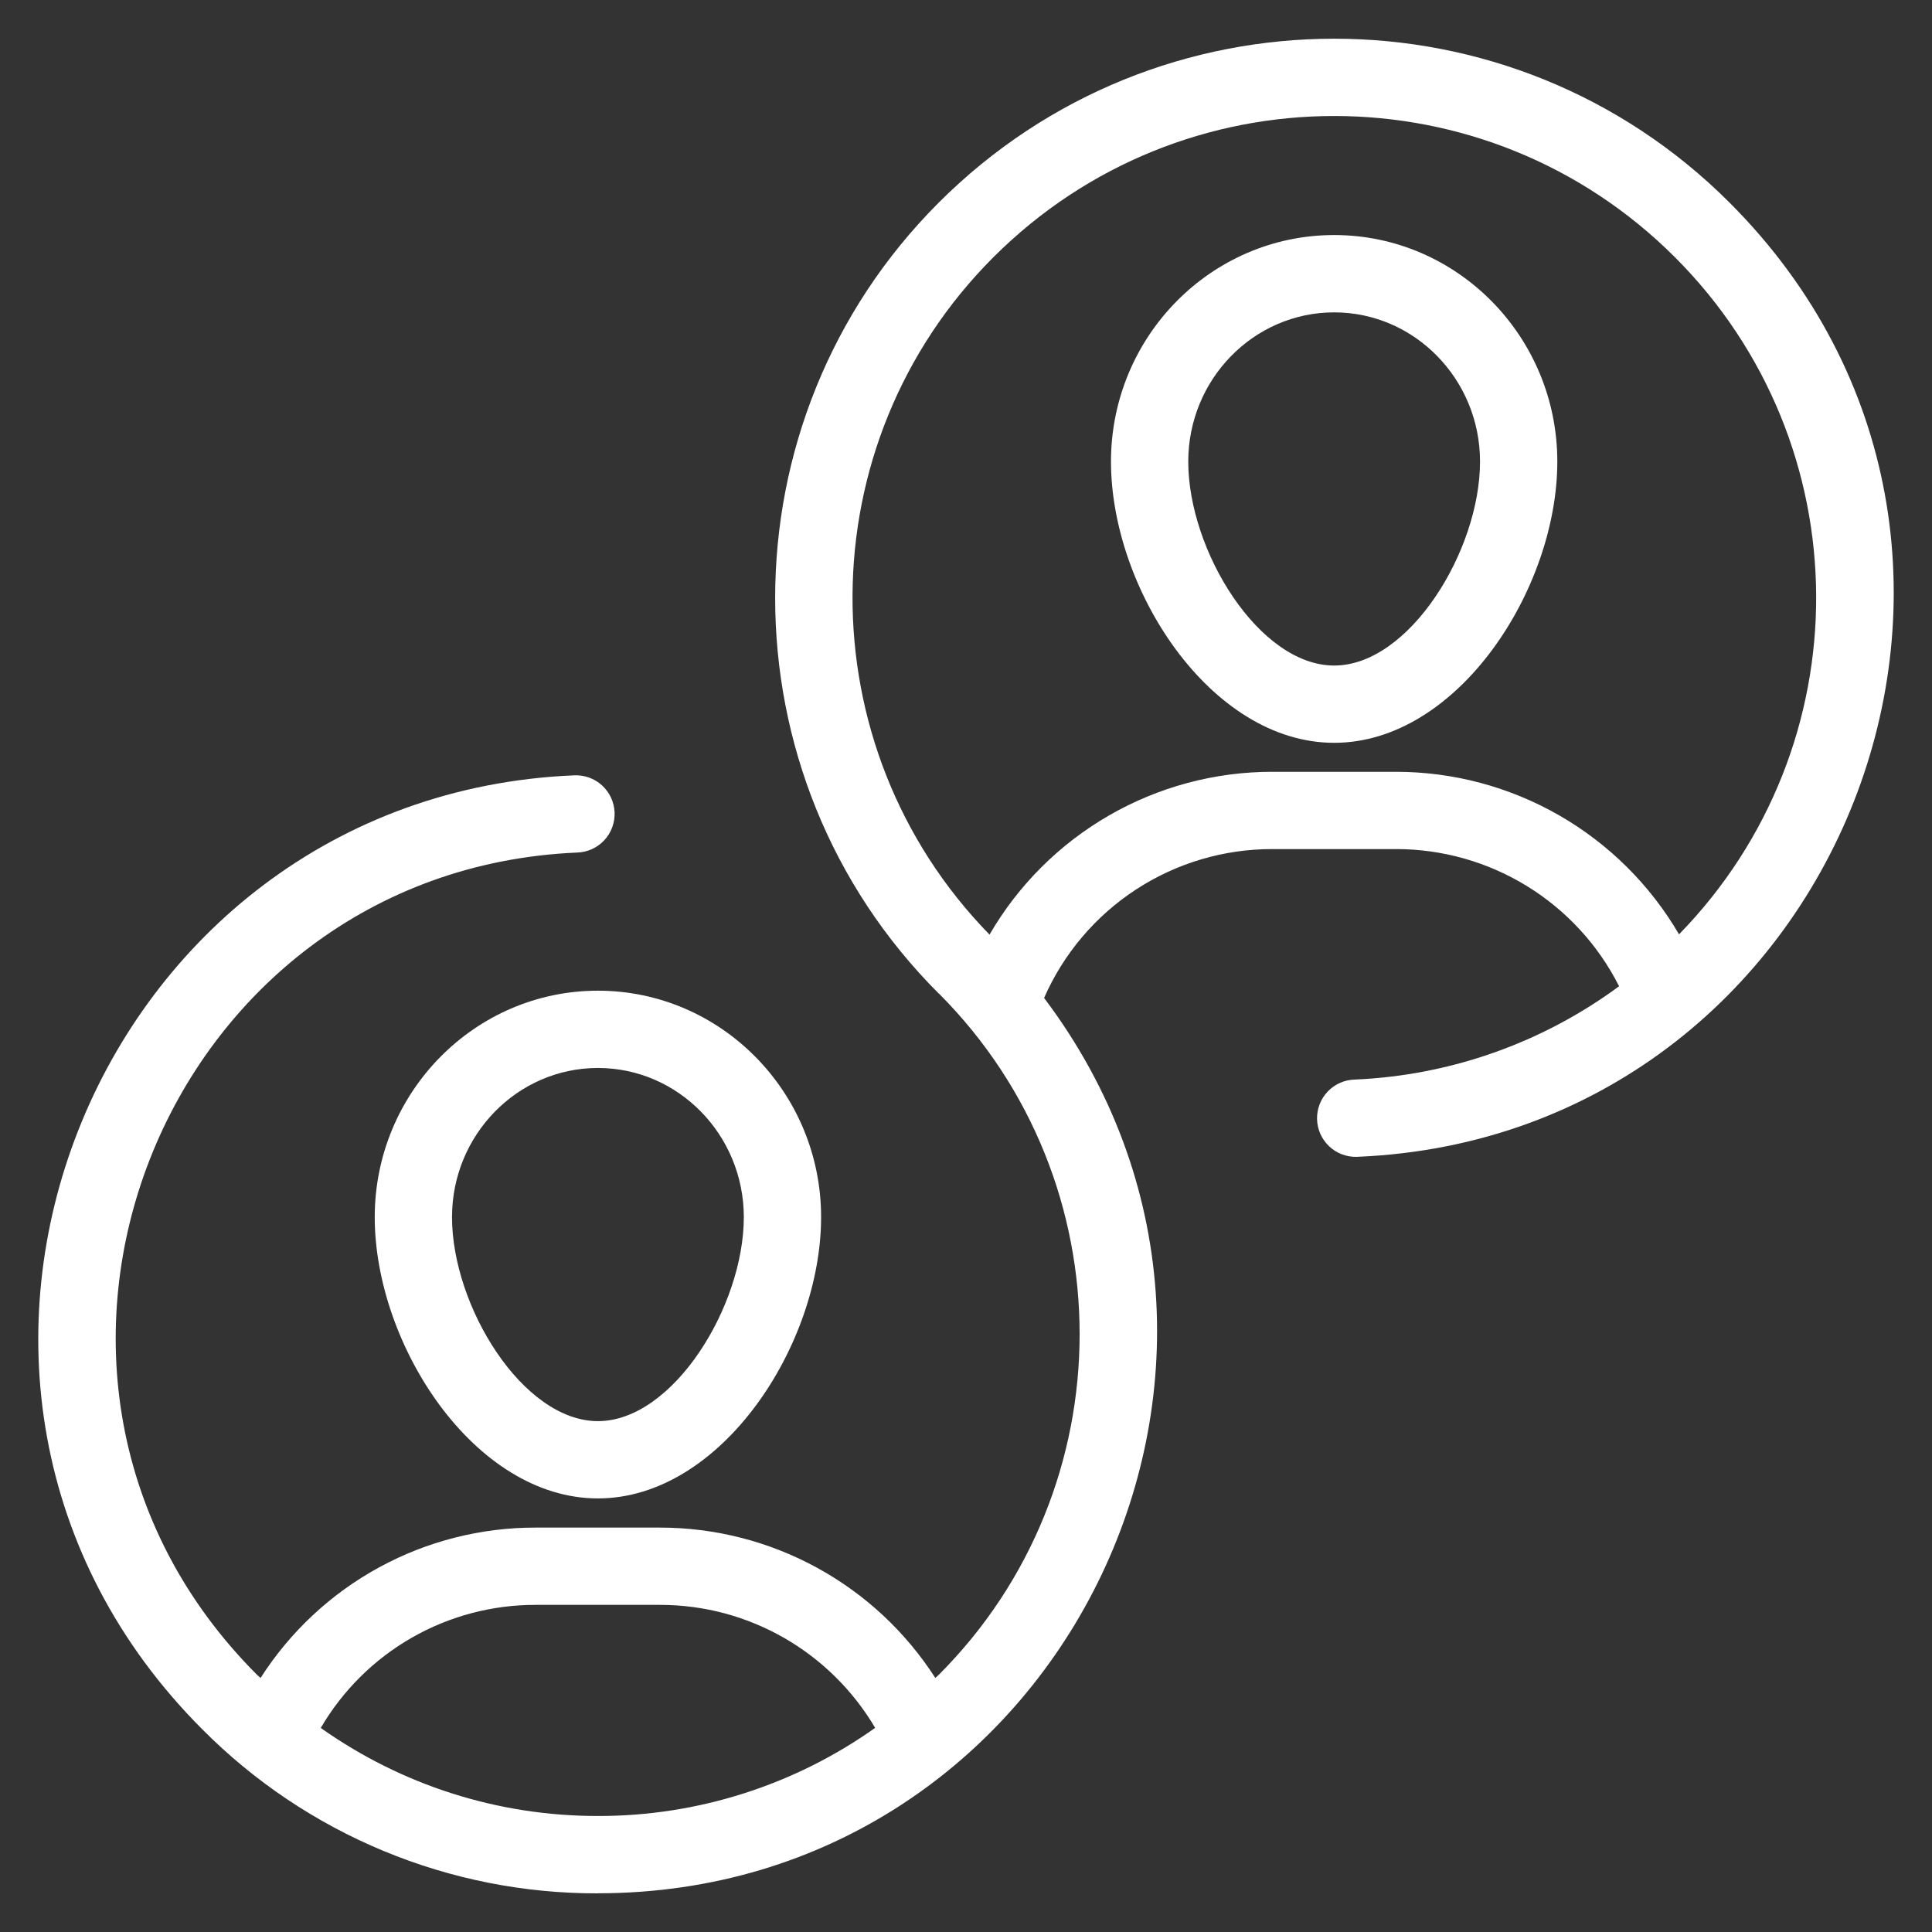
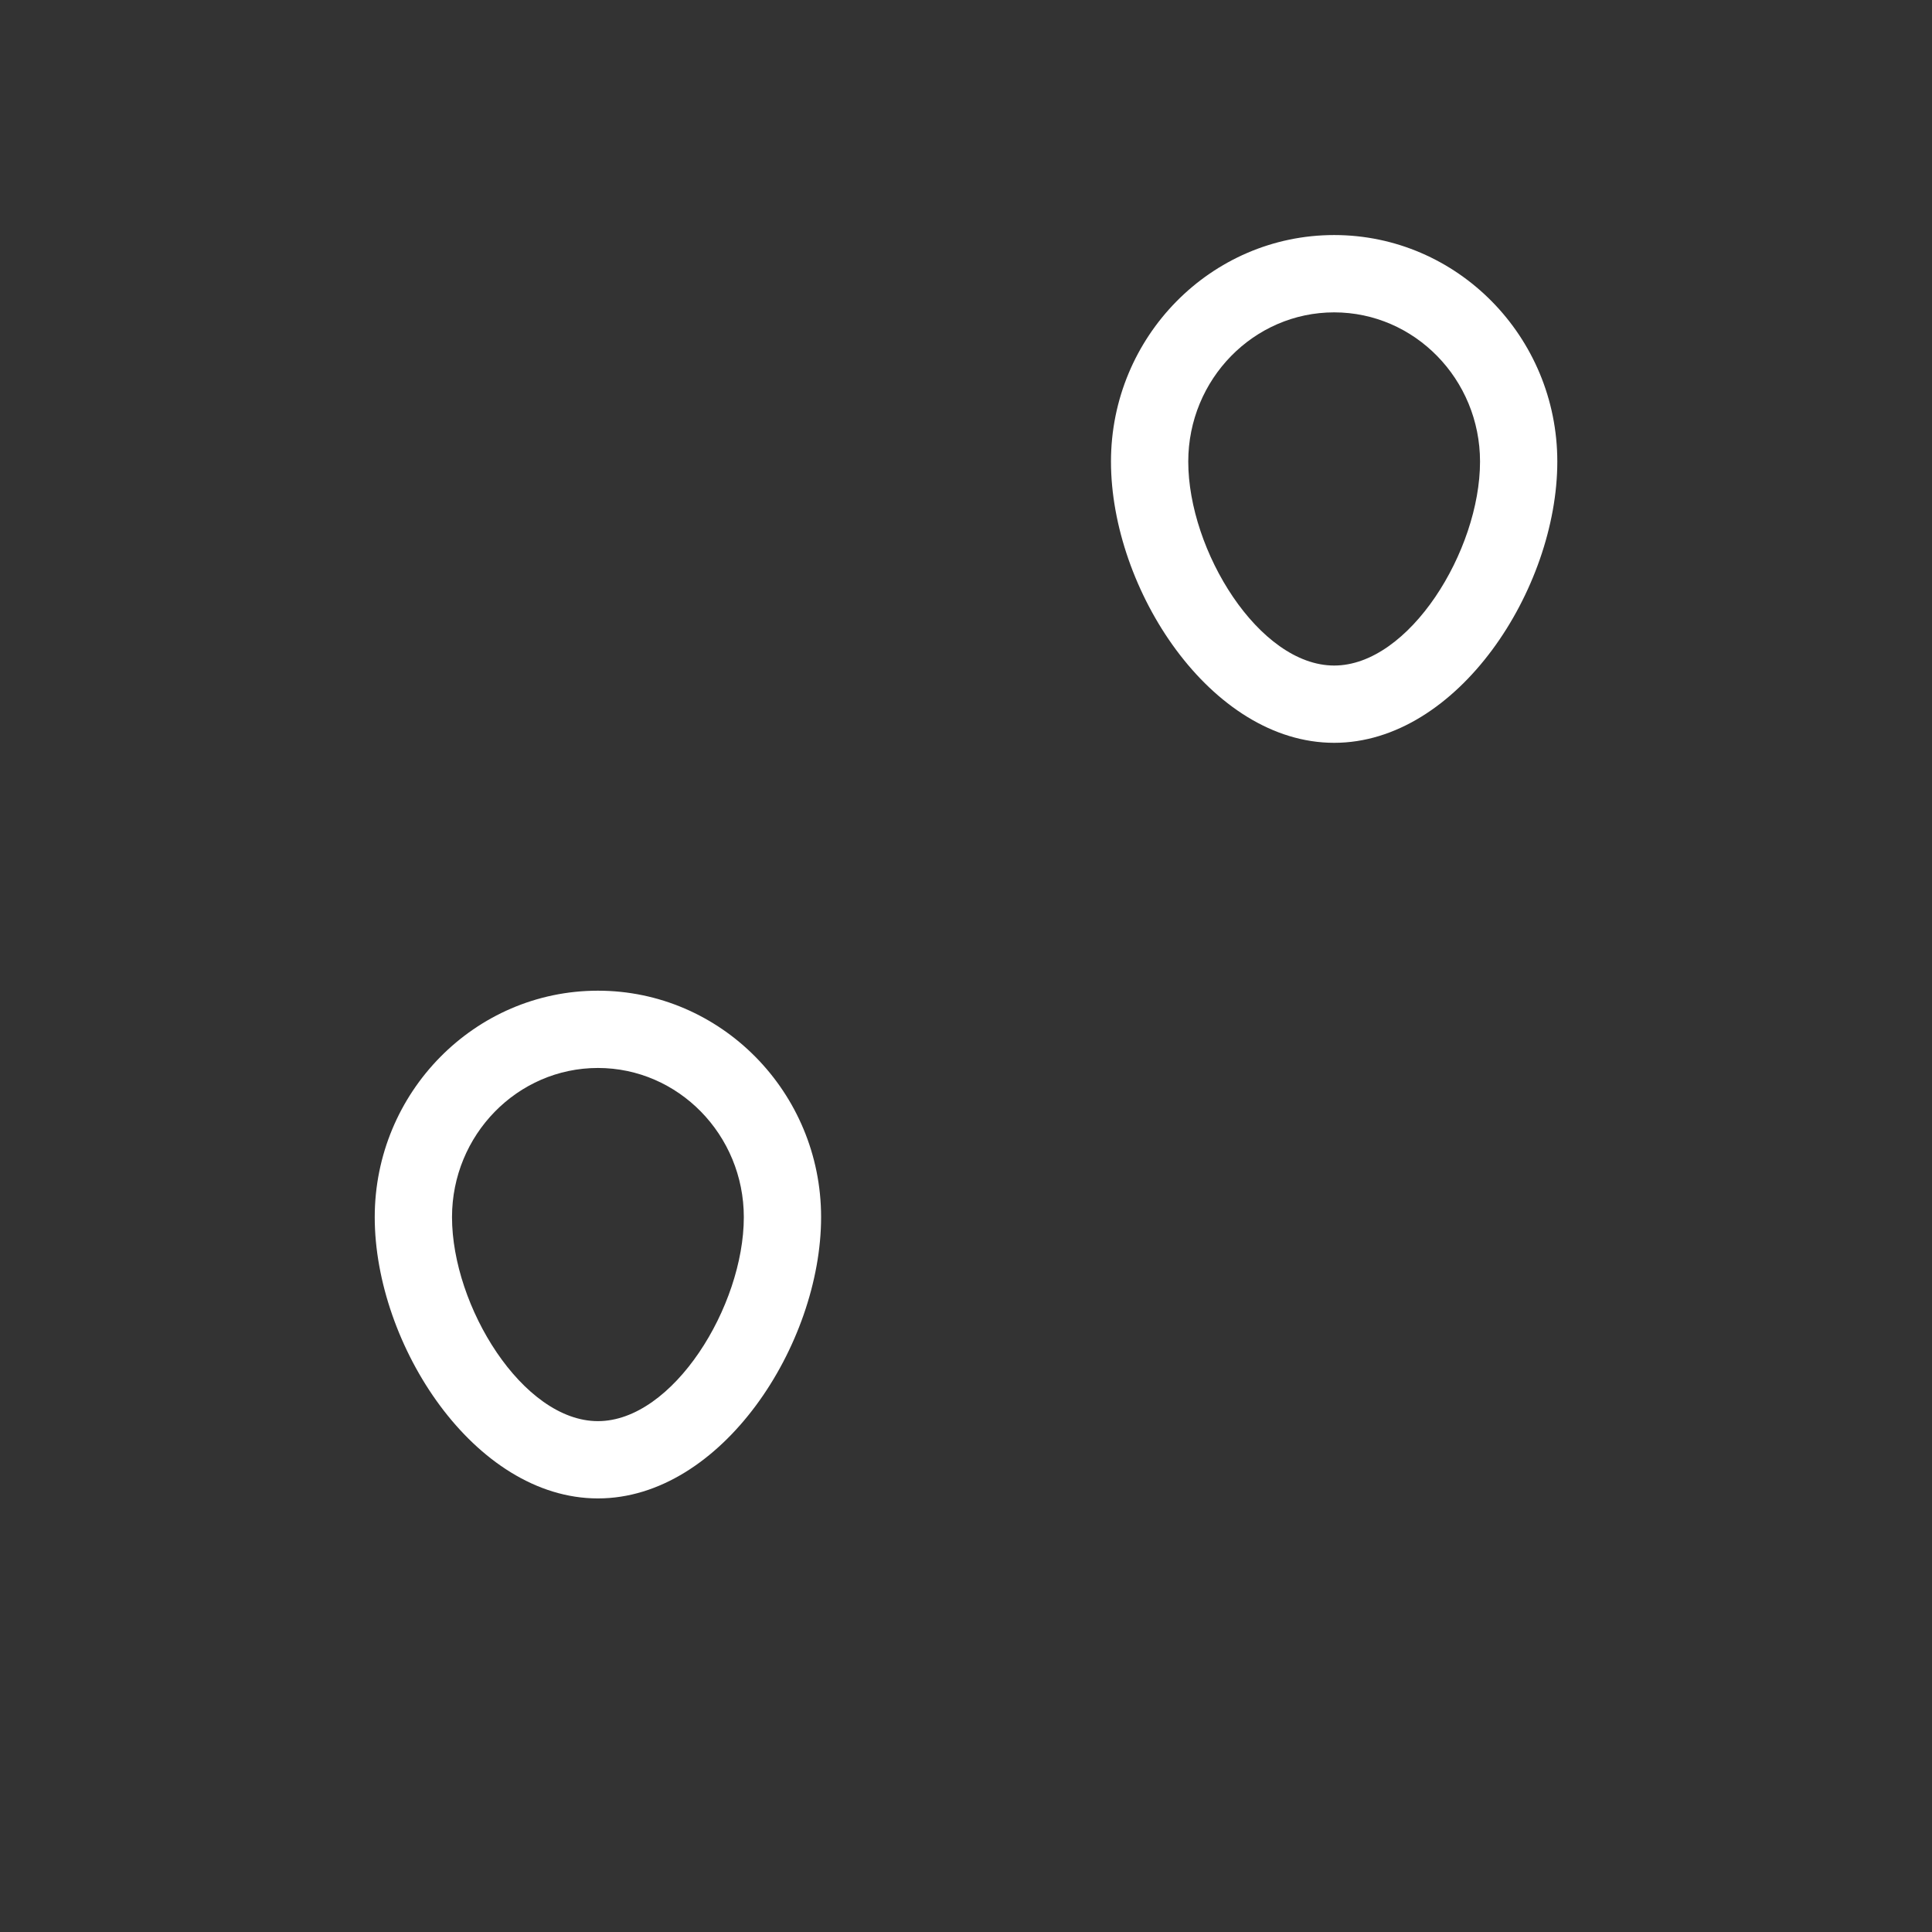
<svg xmlns="http://www.w3.org/2000/svg" width="512" height="512" viewBox="0 0 512 512" fill="none">
  <rect x="0" y="0" width="512" height="512" fill="#333333" stroke="none" />
  <path d="M353.567 196.854C386.335 196.854 412.703 156.088 412.703 122.327C412.703 89.221 386.181 62.29 353.567 62.29C320.942 62.29 294.421 89.221 294.421 122.327C294.421 156.088 320.799 196.854 353.567 196.854ZM353.567 82.78C374.886 82.78 392.223 100.516 392.223 122.327C392.223 145.92 373.484 176.374 353.567 176.374C333.65 176.374 314.901 145.92 314.901 122.327C314.901 100.516 332.247 82.78 353.567 82.78ZM99.308 322.56C99.308 356.321 125.686 397.097 158.454 397.097C191.222 397.097 217.6 356.321 217.6 322.55C217.6 289.464 191.068 262.543 158.454 262.543C125.839 262.543 99.308 289.474 99.308 322.56ZM197.12 322.56C197.12 346.163 178.371 376.617 158.454 376.617C138.537 376.617 119.788 346.163 119.788 322.55C119.788 300.759 137.134 283.023 158.454 283.023C179.774 283.023 197.12 300.769 197.12 322.56Z" fill="white" />
-   <path d="M158.444 501.739C280.852 501.739 349.798 361.41 276.695 264.468C281.844 252.73 290.303 242.746 301.037 235.739C311.77 228.732 324.313 225.005 337.132 225.014H370.002C382.247 225.017 394.252 228.416 404.681 234.833C415.11 241.251 423.555 250.436 429.076 261.366C408.715 276.39 384.336 285 359.055 286.095C356.34 286.152 353.758 287.286 351.878 289.247C349.998 291.207 348.973 293.835 349.03 296.55C349.087 299.266 350.221 301.848 352.182 303.728C354.142 305.608 356.77 306.632 359.485 306.575L359.936 306.555C487.588 301.097 549.806 145.131 458.353 53.699C400.445 -4.219 306.698 -4.229 248.771 53.699C190.976 111.483 190.976 205.507 248.771 263.291C248.812 263.332 248.873 263.342 248.914 263.393C298.557 313.201 298.516 394.107 248.771 443.853C248.484 444.139 248.156 444.385 247.869 444.672C240.019 432.456 229.227 422.406 216.483 415.444C203.739 408.483 189.451 404.833 174.93 404.828H141.957C127.433 404.804 113.138 408.443 100.394 415.41C87.65 422.376 76.869 432.444 69.048 444.682C68.762 444.395 68.434 444.15 68.137 443.863C-10.629 365.087 42.926 230.625 152.955 225.935C154.31 225.894 155.642 225.583 156.876 225.023C158.11 224.462 159.22 223.662 160.143 222.669C161.065 221.676 161.781 220.51 162.249 219.238C162.718 217.966 162.929 216.614 162.87 215.26C162.812 213.906 162.486 212.577 161.91 211.35C161.334 210.123 160.52 209.023 159.516 208.112C158.512 207.202 157.337 206.501 156.06 206.048C154.782 205.595 153.427 205.401 152.074 205.476C24.525 210.913 -37.867 366.817 53.658 458.332C67.384 472.14 83.714 483.088 101.7 490.543C119.687 497.997 138.973 501.81 158.444 501.76V501.739ZM263.25 68.178C313.17 18.268 393.953 18.258 443.884 68.178C493.455 117.77 493.732 197.611 444.959 247.613C437.312 234.514 426.37 223.645 413.22 216.087C400.069 208.53 385.169 204.546 370.002 204.534H337.132C321.962 204.534 307.058 208.521 293.914 216.094C280.769 223.668 269.845 234.561 262.236 247.685C213.514 197.796 213.801 117.617 263.25 68.178ZM141.957 425.308H174.93C198.584 425.308 220.119 437.903 231.926 457.902C210.453 473.133 184.769 481.297 158.444 481.259C131.758 481.259 106.373 473.027 85.002 457.923C90.812 447.978 99.129 439.732 109.124 434.009C119.119 428.286 130.44 425.286 141.957 425.308Z" fill="white" />
</svg>